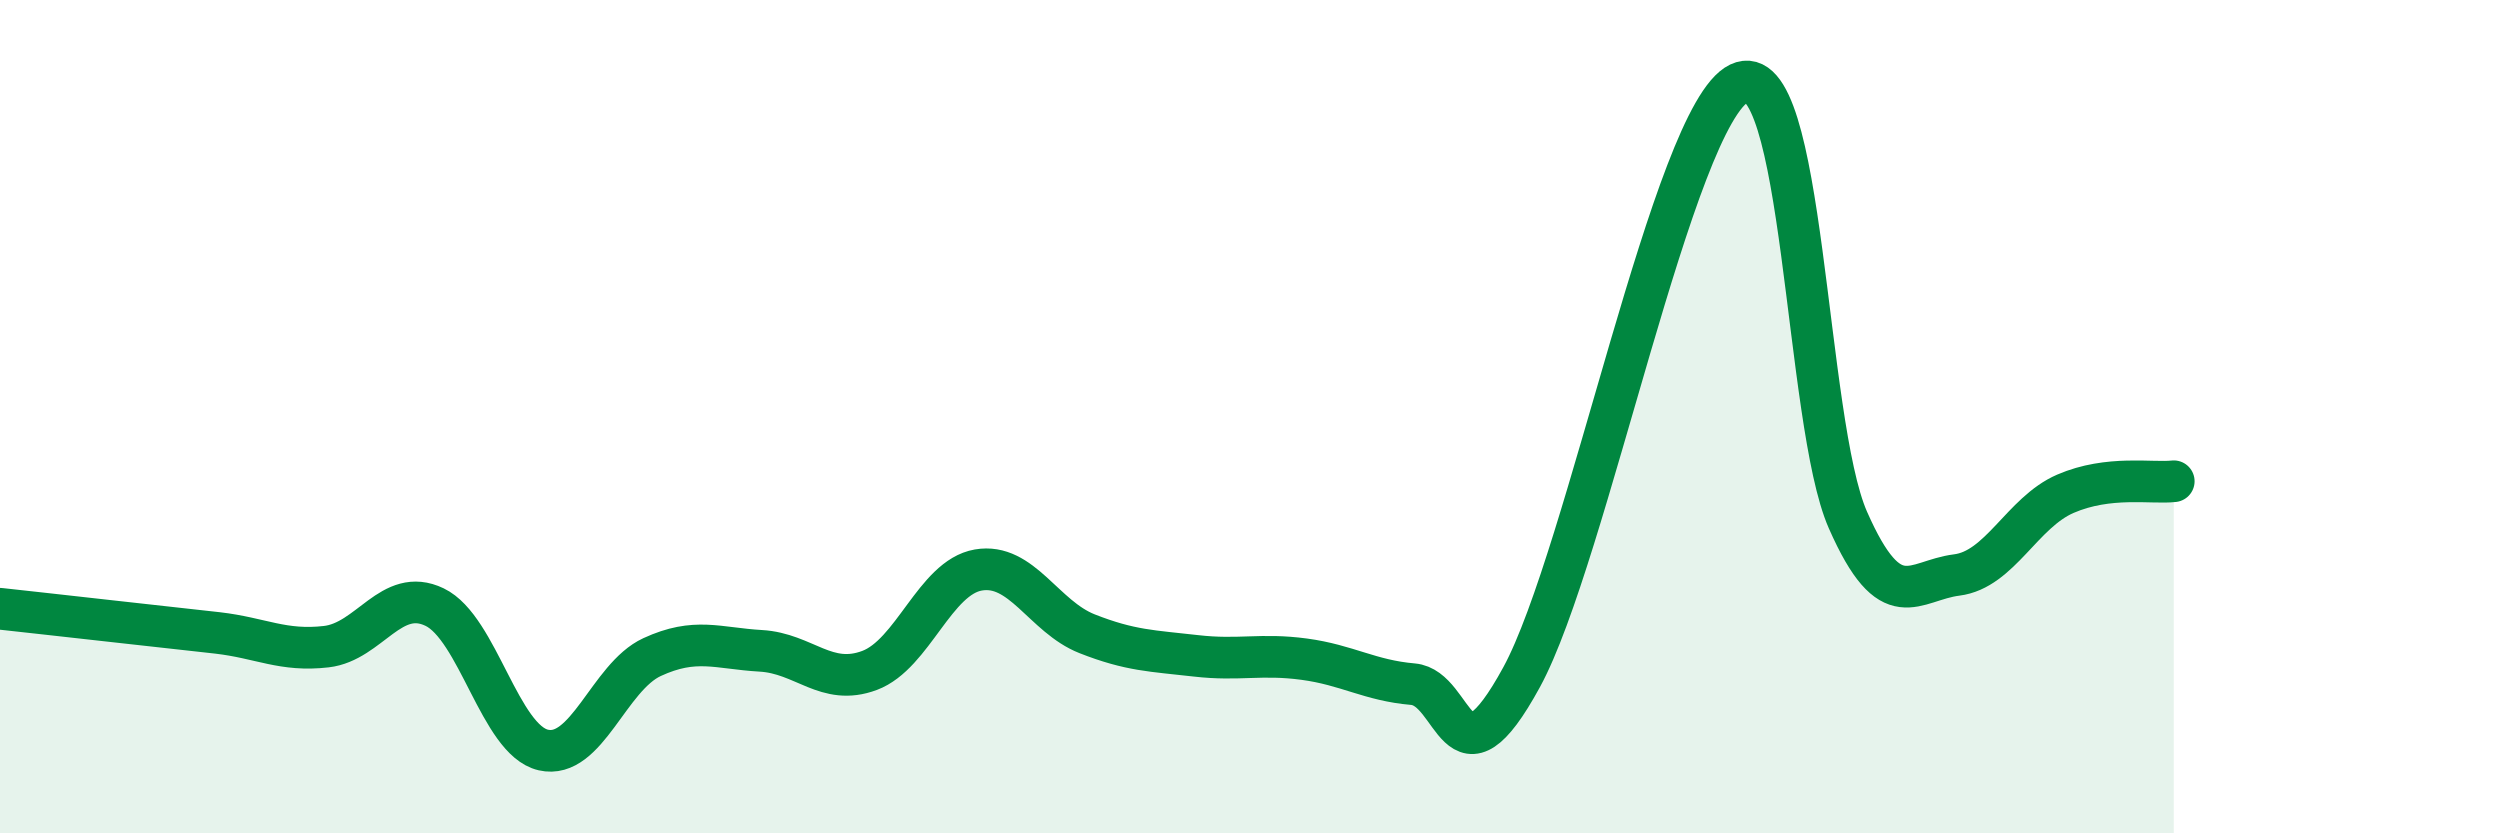
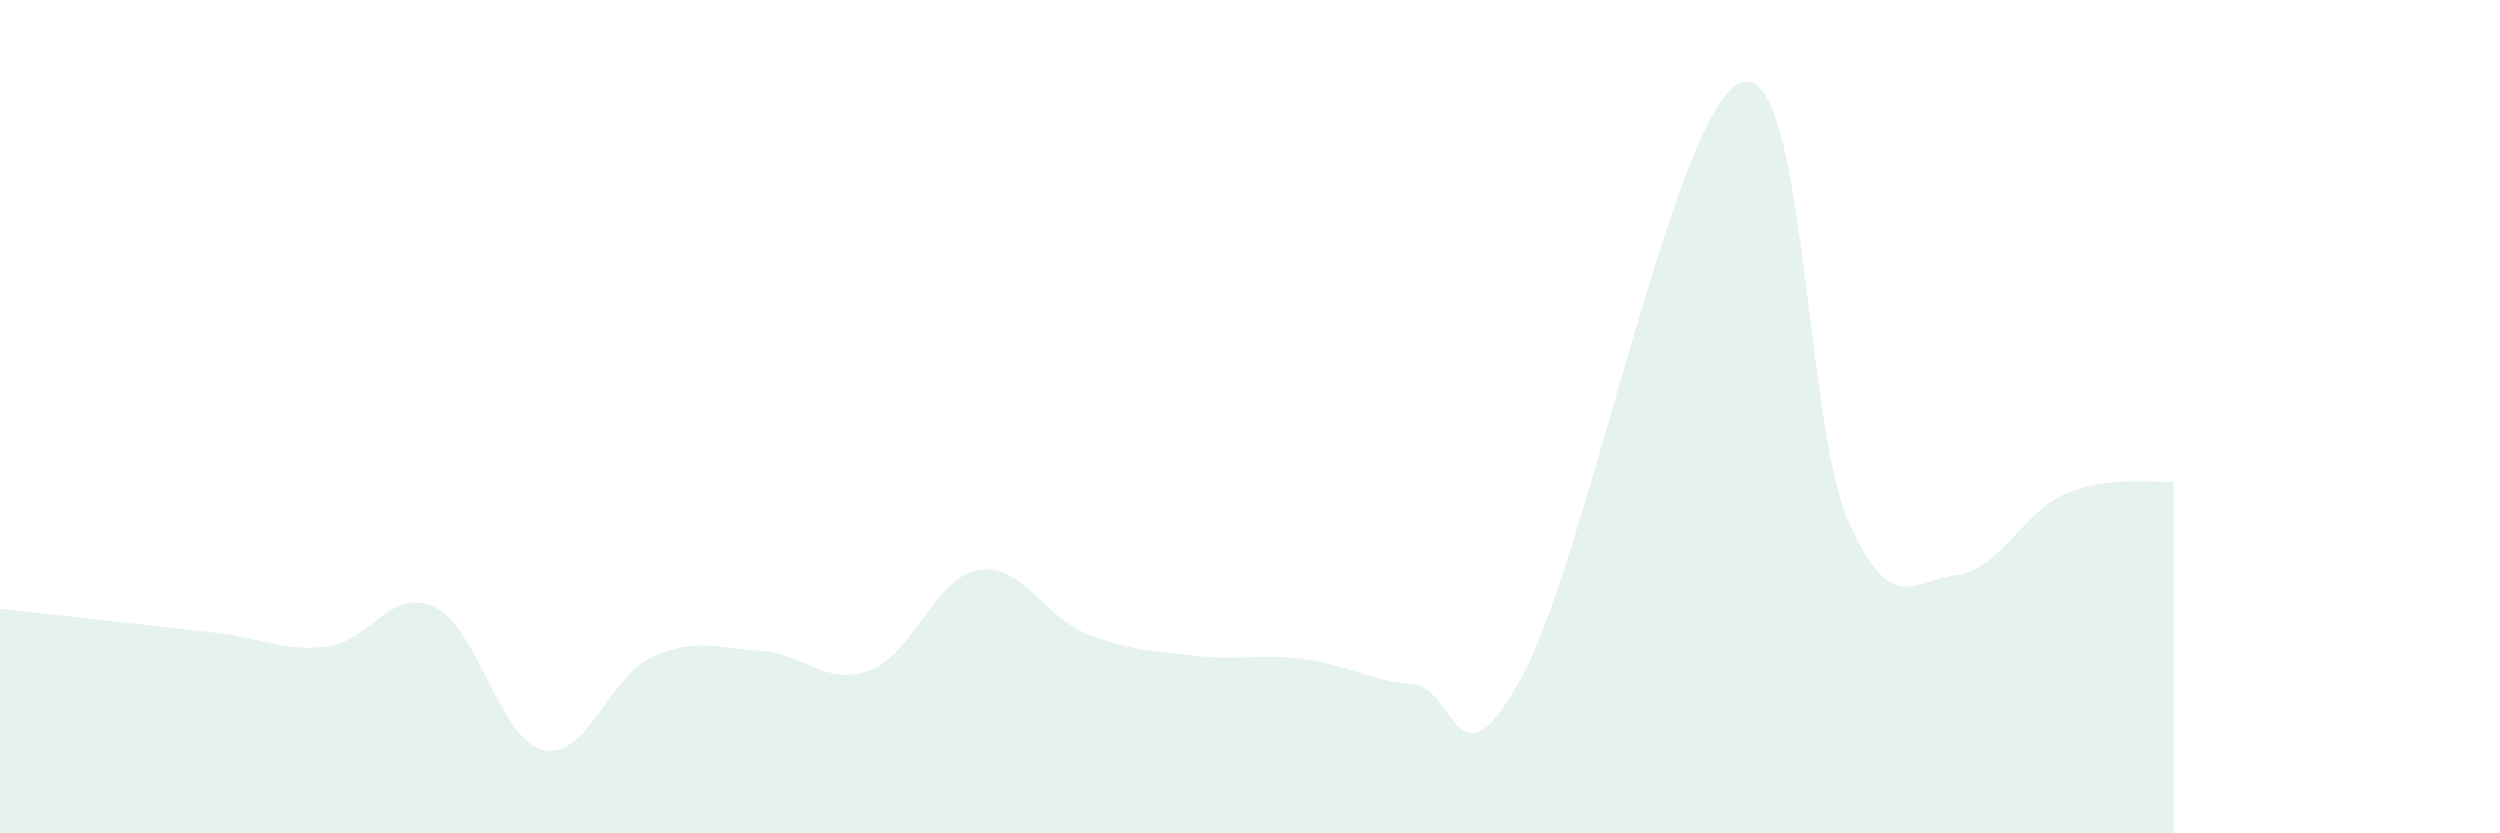
<svg xmlns="http://www.w3.org/2000/svg" width="60" height="20" viewBox="0 0 60 20">
  <path d="M 0,14.61 C 0.52,14.67 1.57,14.78 2.61,14.9 C 3.65,15.02 4.18,15.07 5.22,15.19 C 6.26,15.31 6.79,15.64 7.83,15.52 C 8.87,15.4 9.39,14.07 10.43,14.57 C 11.47,15.07 12,17.76 13.04,18 C 14.08,18.24 14.61,16.25 15.65,15.77 C 16.69,15.29 17.22,15.56 18.26,15.62 C 19.3,15.68 19.83,16.48 20.87,16.09 C 21.91,15.7 22.44,13.86 23.48,13.68 C 24.52,13.5 25.05,14.8 26.09,15.21 C 27.13,15.62 27.66,15.62 28.7,15.74 C 29.74,15.86 30.26,15.68 31.3,15.82 C 32.34,15.96 32.87,16.33 33.91,16.42 C 34.95,16.51 34.95,19.13 36.52,16.25 C 38.09,13.37 40.17,2.75 41.74,2 C 43.31,1.25 43.31,10.12 44.35,12.48 C 45.39,14.84 45.92,13.93 46.96,13.8 C 48,13.67 48.53,12.3 49.57,11.85 C 50.61,11.4 51.65,11.61 52.17,11.55L52.17 20L0 20Z" fill="#008740" opacity="0.1" stroke-linecap="round" stroke-linejoin="round" />
-   <path d="M 0,14.61 C 0.52,14.67 1.57,14.78 2.61,14.9 C 3.65,15.02 4.18,15.07 5.22,15.19 C 6.26,15.31 6.79,15.64 7.83,15.52 C 8.87,15.4 9.39,14.07 10.43,14.57 C 11.47,15.07 12,17.76 13.04,18 C 14.08,18.24 14.61,16.25 15.65,15.77 C 16.69,15.29 17.22,15.56 18.26,15.62 C 19.3,15.68 19.83,16.48 20.87,16.09 C 21.91,15.7 22.44,13.86 23.48,13.68 C 24.52,13.5 25.05,14.8 26.09,15.21 C 27.13,15.62 27.66,15.62 28.7,15.74 C 29.74,15.86 30.26,15.68 31.3,15.82 C 32.34,15.96 32.87,16.33 33.91,16.42 C 34.95,16.51 34.95,19.13 36.52,16.25 C 38.09,13.37 40.17,2.75 41.74,2 C 43.31,1.25 43.31,10.12 44.35,12.48 C 45.39,14.84 45.92,13.93 46.96,13.8 C 48,13.67 48.53,12.3 49.57,11.85 C 50.61,11.4 51.65,11.61 52.17,11.55" stroke="#008740" stroke-width="1" fill="none" stroke-linecap="round" stroke-linejoin="round" />
</svg>